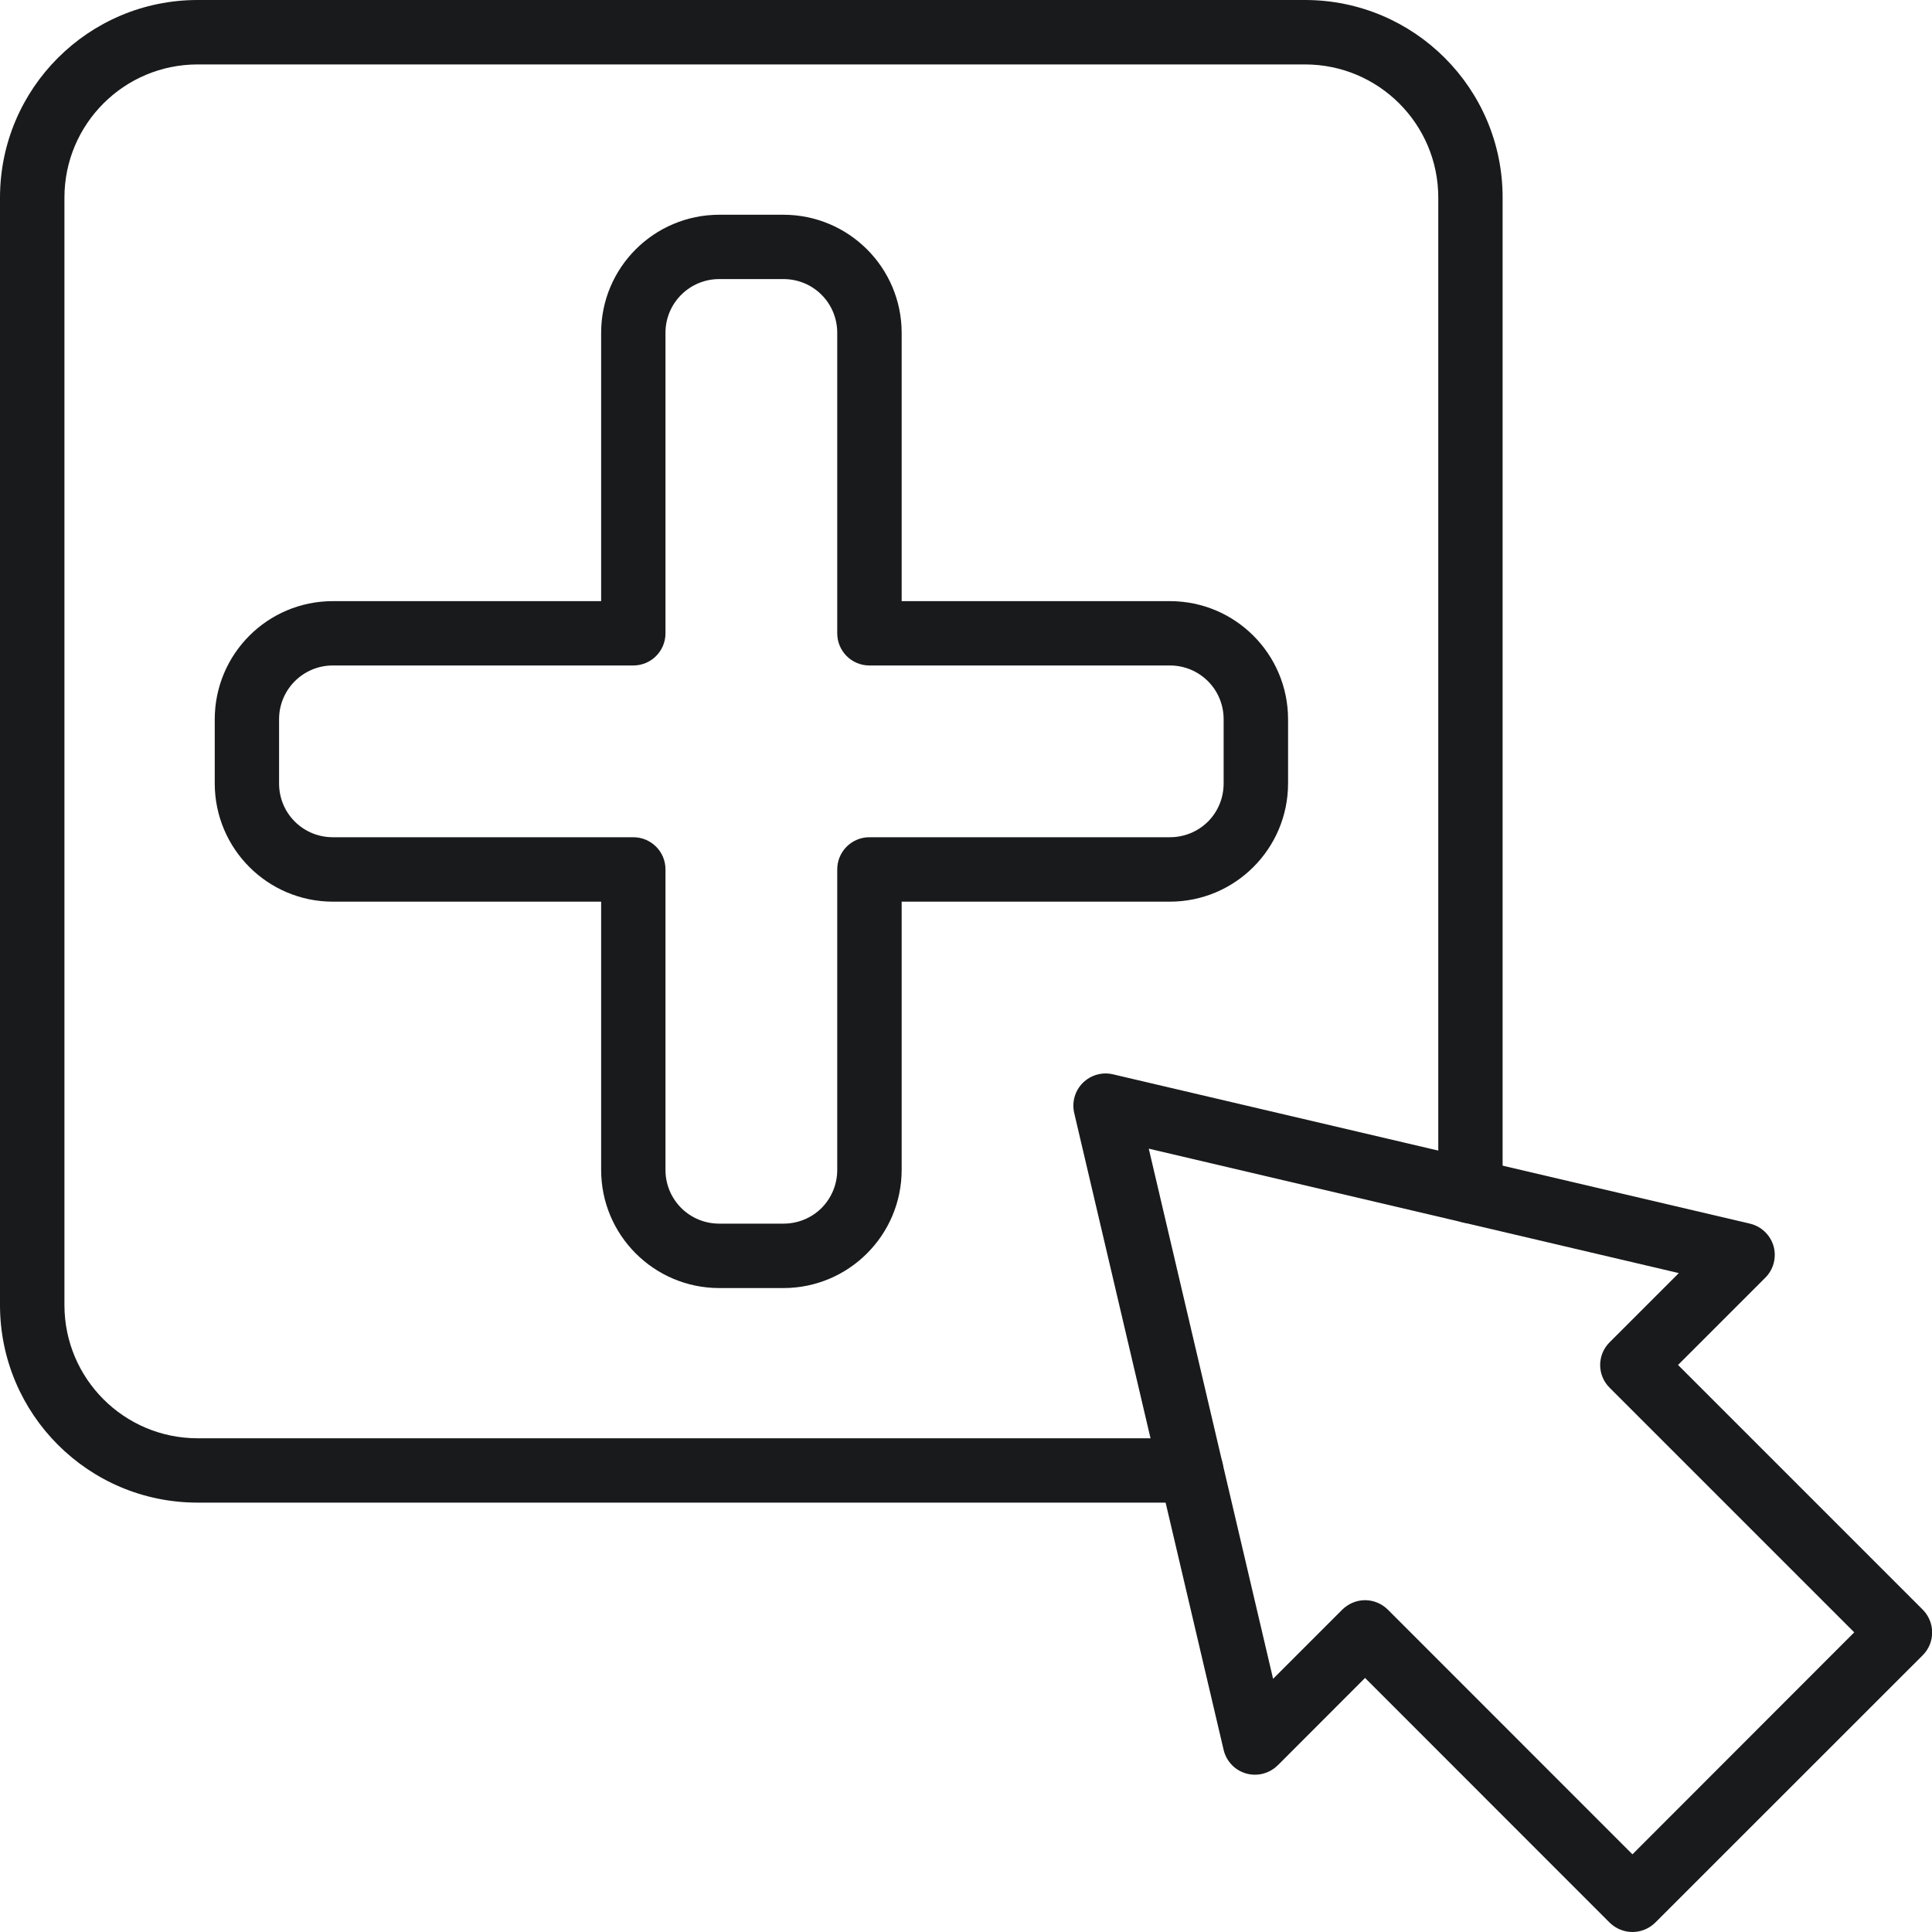
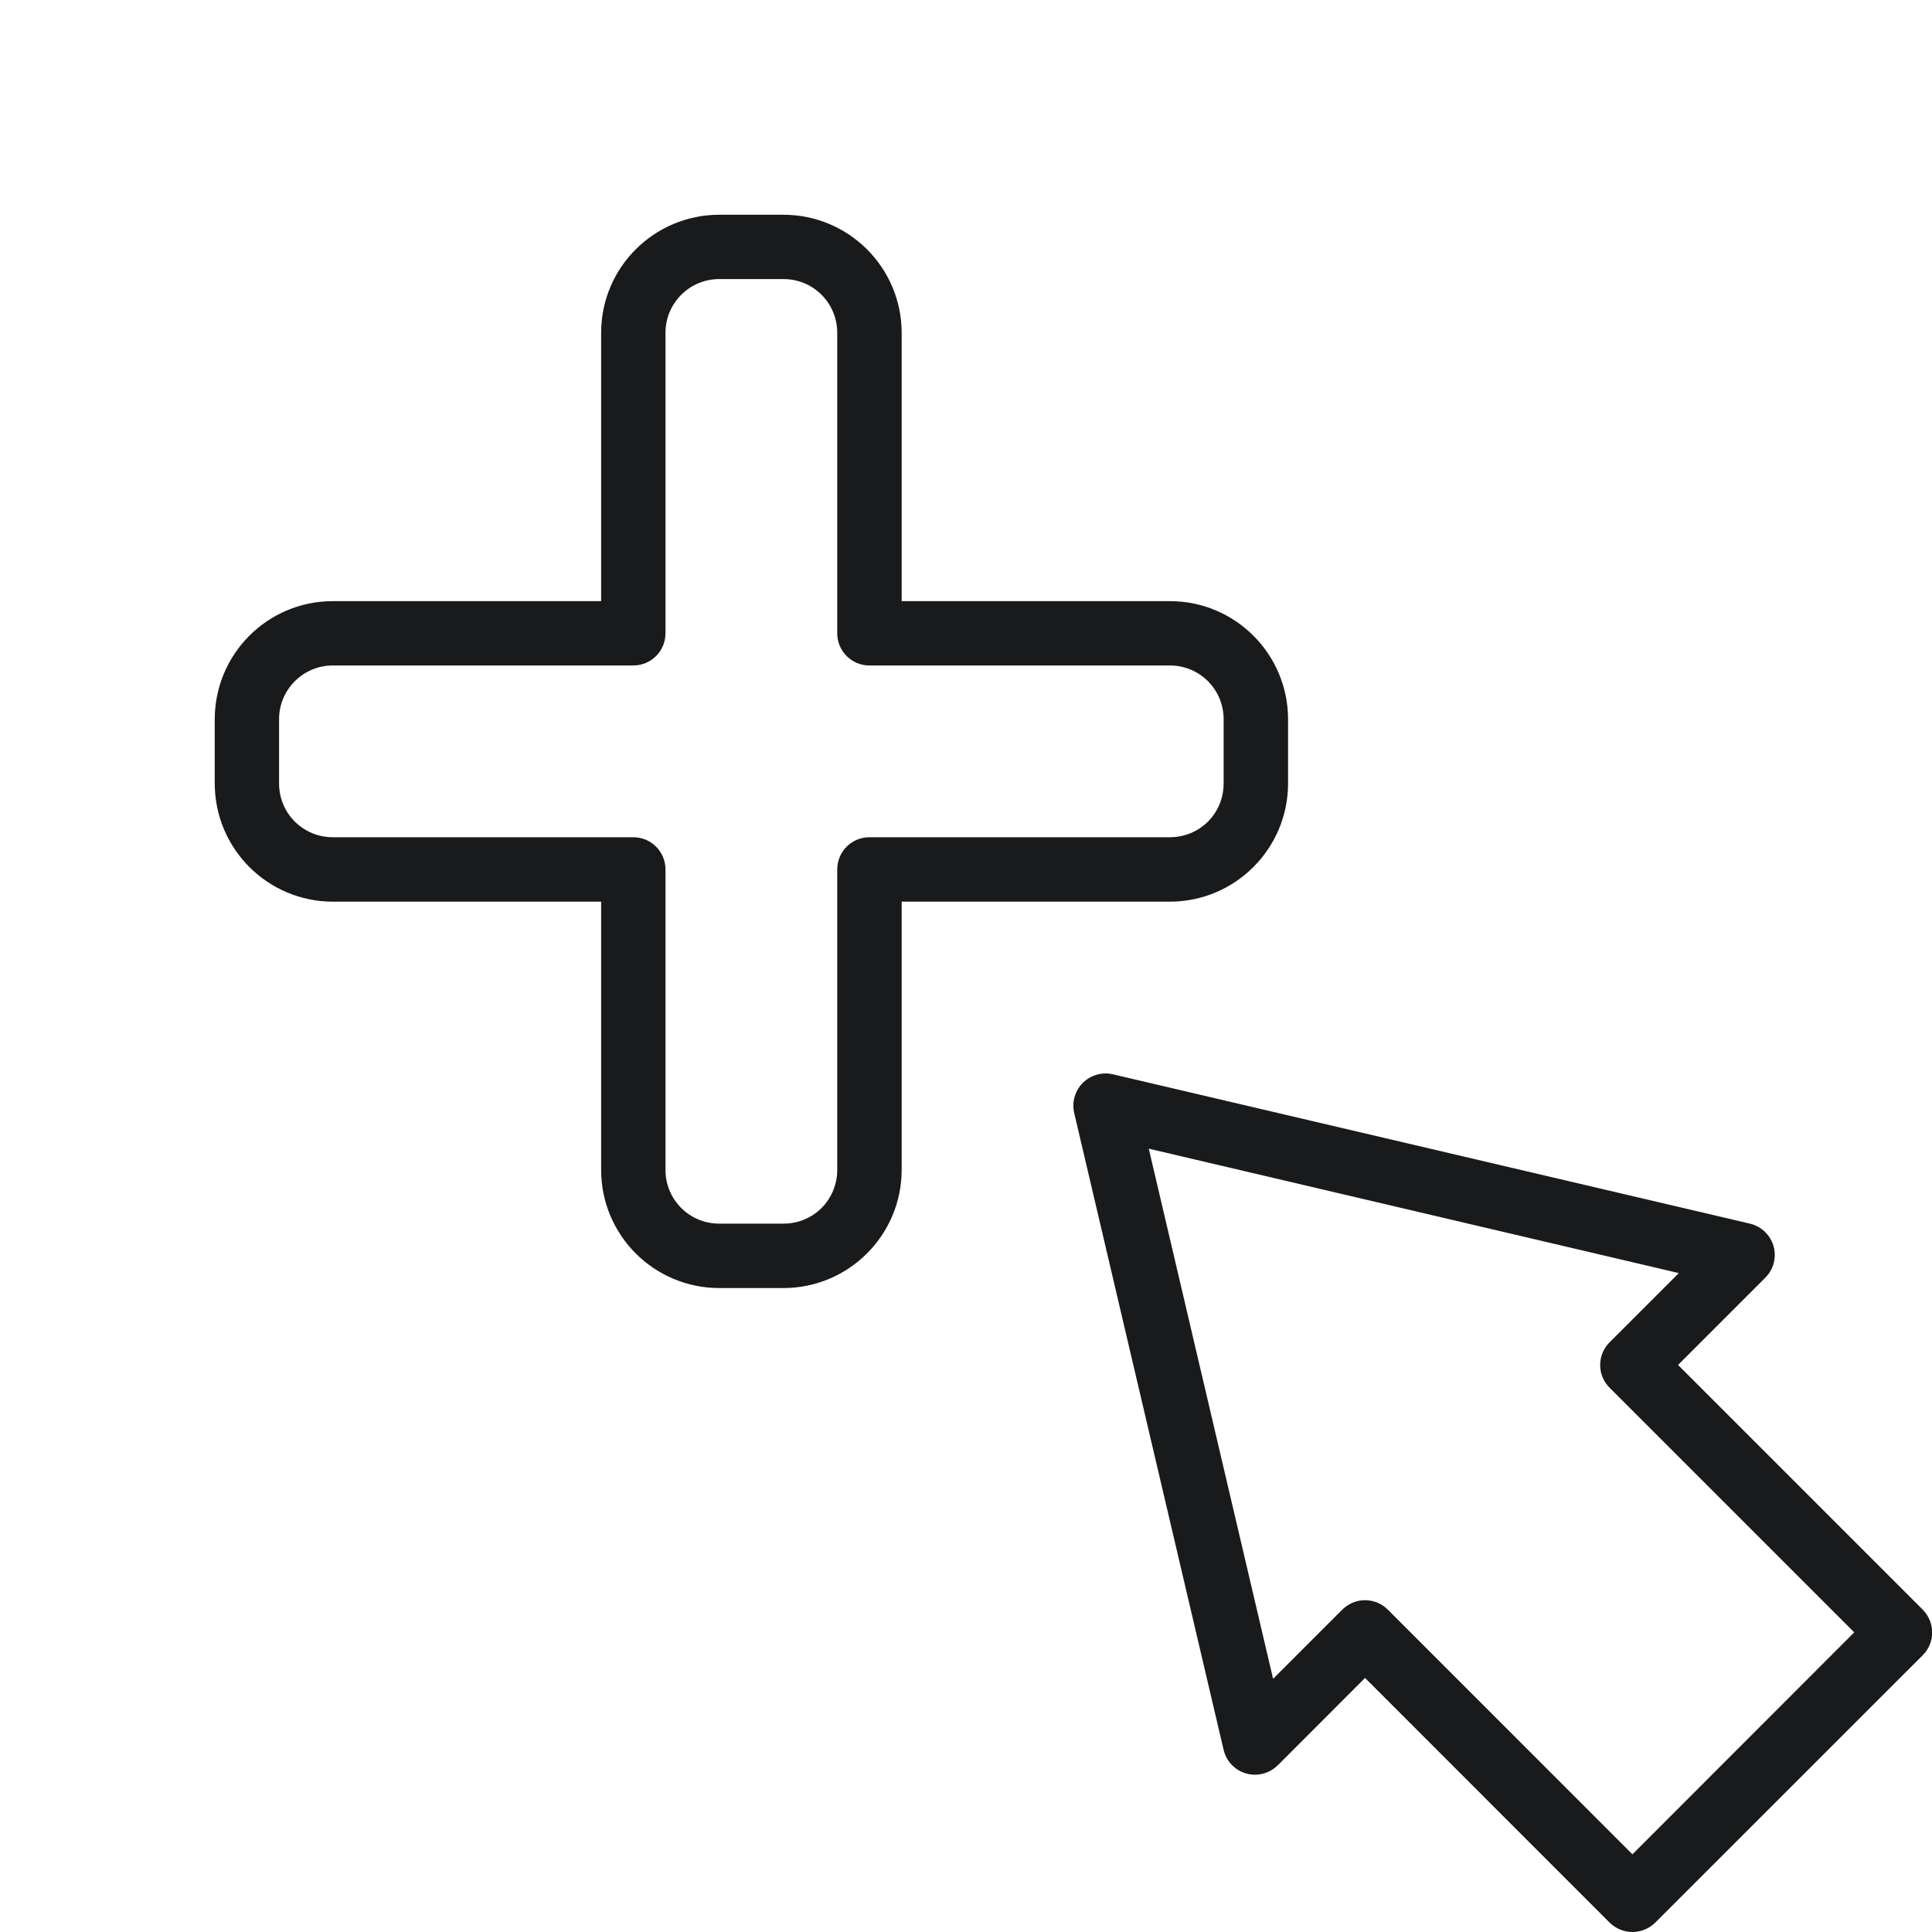
<svg xmlns="http://www.w3.org/2000/svg" width="20" height="20" viewBox="0 0 20 20" fill="none">
-   <path d="M12.331 15.555H2.044C0.916 15.555 0.001 14.64 0 13.511V2.044C0.001 0.916 0.916 0.001 2.044 0H13.511C14.64 0.001 15.555 0.916 15.555 2.044V12.331C15.555 12.515 15.406 12.664 15.222 12.664C15.038 12.664 14.889 12.515 14.889 12.331V2.044C14.888 1.284 14.272 0.668 13.511 0.667H2.044C1.284 0.668 0.668 1.284 0.667 2.044V13.511C0.668 14.272 1.284 14.888 2.044 14.889H12.331C12.515 14.889 12.664 15.038 12.664 15.222C12.664 15.406 12.515 15.555 12.331 15.555Z" fill="#191A1B" />
  <path d="M16.899 20C16.811 20 16.726 19.965 16.663 19.903L14.131 17.37L13.228 18.274H13.227C13.142 18.359 13.017 18.392 12.9 18.359C12.784 18.326 12.695 18.233 12.667 18.115L11.12 11.521C11.094 11.409 11.128 11.291 11.209 11.21C11.291 11.129 11.408 11.095 11.52 11.121L18.115 12.667C18.233 12.695 18.326 12.784 18.36 12.9C18.392 13.017 18.36 13.142 18.274 13.227L17.371 14.13L19.904 16.663V16.663C20.034 16.794 20.034 17.005 19.904 17.135L17.135 19.903C17.072 19.965 16.987 20 16.899 20L16.899 20ZM14.131 16.565C14.22 16.565 14.304 16.601 14.367 16.663L16.899 19.196L19.195 16.898L16.663 14.366C16.532 14.236 16.532 14.025 16.663 13.895L17.379 13.179L11.892 11.891L13.179 17.379L13.895 16.663C13.958 16.601 14.043 16.565 14.131 16.565L14.131 16.565Z" fill="#191A1B" />
  <path d="M8.111 13.334H7.445C6.77 13.333 6.223 12.786 6.223 12.111V9.334H3.445C2.77 9.333 2.224 8.786 2.223 8.111V7.445C2.224 6.77 2.77 6.223 3.445 6.223H6.223V3.445C6.223 2.77 6.77 2.224 7.445 2.223H8.111C8.786 2.224 9.333 2.77 9.334 3.445V6.223H12.111C12.786 6.223 13.333 6.77 13.334 7.445V8.111C13.333 8.786 12.786 9.333 12.111 9.334H9.334V12.111C9.333 12.786 8.786 13.333 8.111 13.334ZM3.445 6.889C3.138 6.889 2.889 7.138 2.889 7.445V8.111C2.889 8.259 2.947 8.401 3.052 8.505C3.156 8.609 3.297 8.667 3.445 8.667H6.556C6.74 8.667 6.889 8.816 6.889 9V12.111C6.889 12.259 6.947 12.4 7.052 12.505C7.156 12.609 7.297 12.667 7.445 12.667H8.111C8.259 12.667 8.401 12.609 8.505 12.505C8.609 12.4 8.667 12.259 8.667 12.111V9C8.667 8.816 8.816 8.667 9 8.667H12.111C12.259 8.667 12.4 8.609 12.505 8.505C12.609 8.401 12.667 8.259 12.667 8.111V7.445C12.667 7.297 12.609 7.156 12.505 7.052C12.4 6.947 12.259 6.889 12.111 6.889H9C8.816 6.889 8.667 6.74 8.667 6.556V3.445C8.667 3.297 8.609 3.156 8.505 3.052C8.401 2.947 8.259 2.889 8.111 2.889H7.445C7.138 2.889 6.889 3.138 6.889 3.445V6.556C6.889 6.74 6.74 6.889 6.556 6.889L3.445 6.889Z" fill="#191A1B" />
</svg>